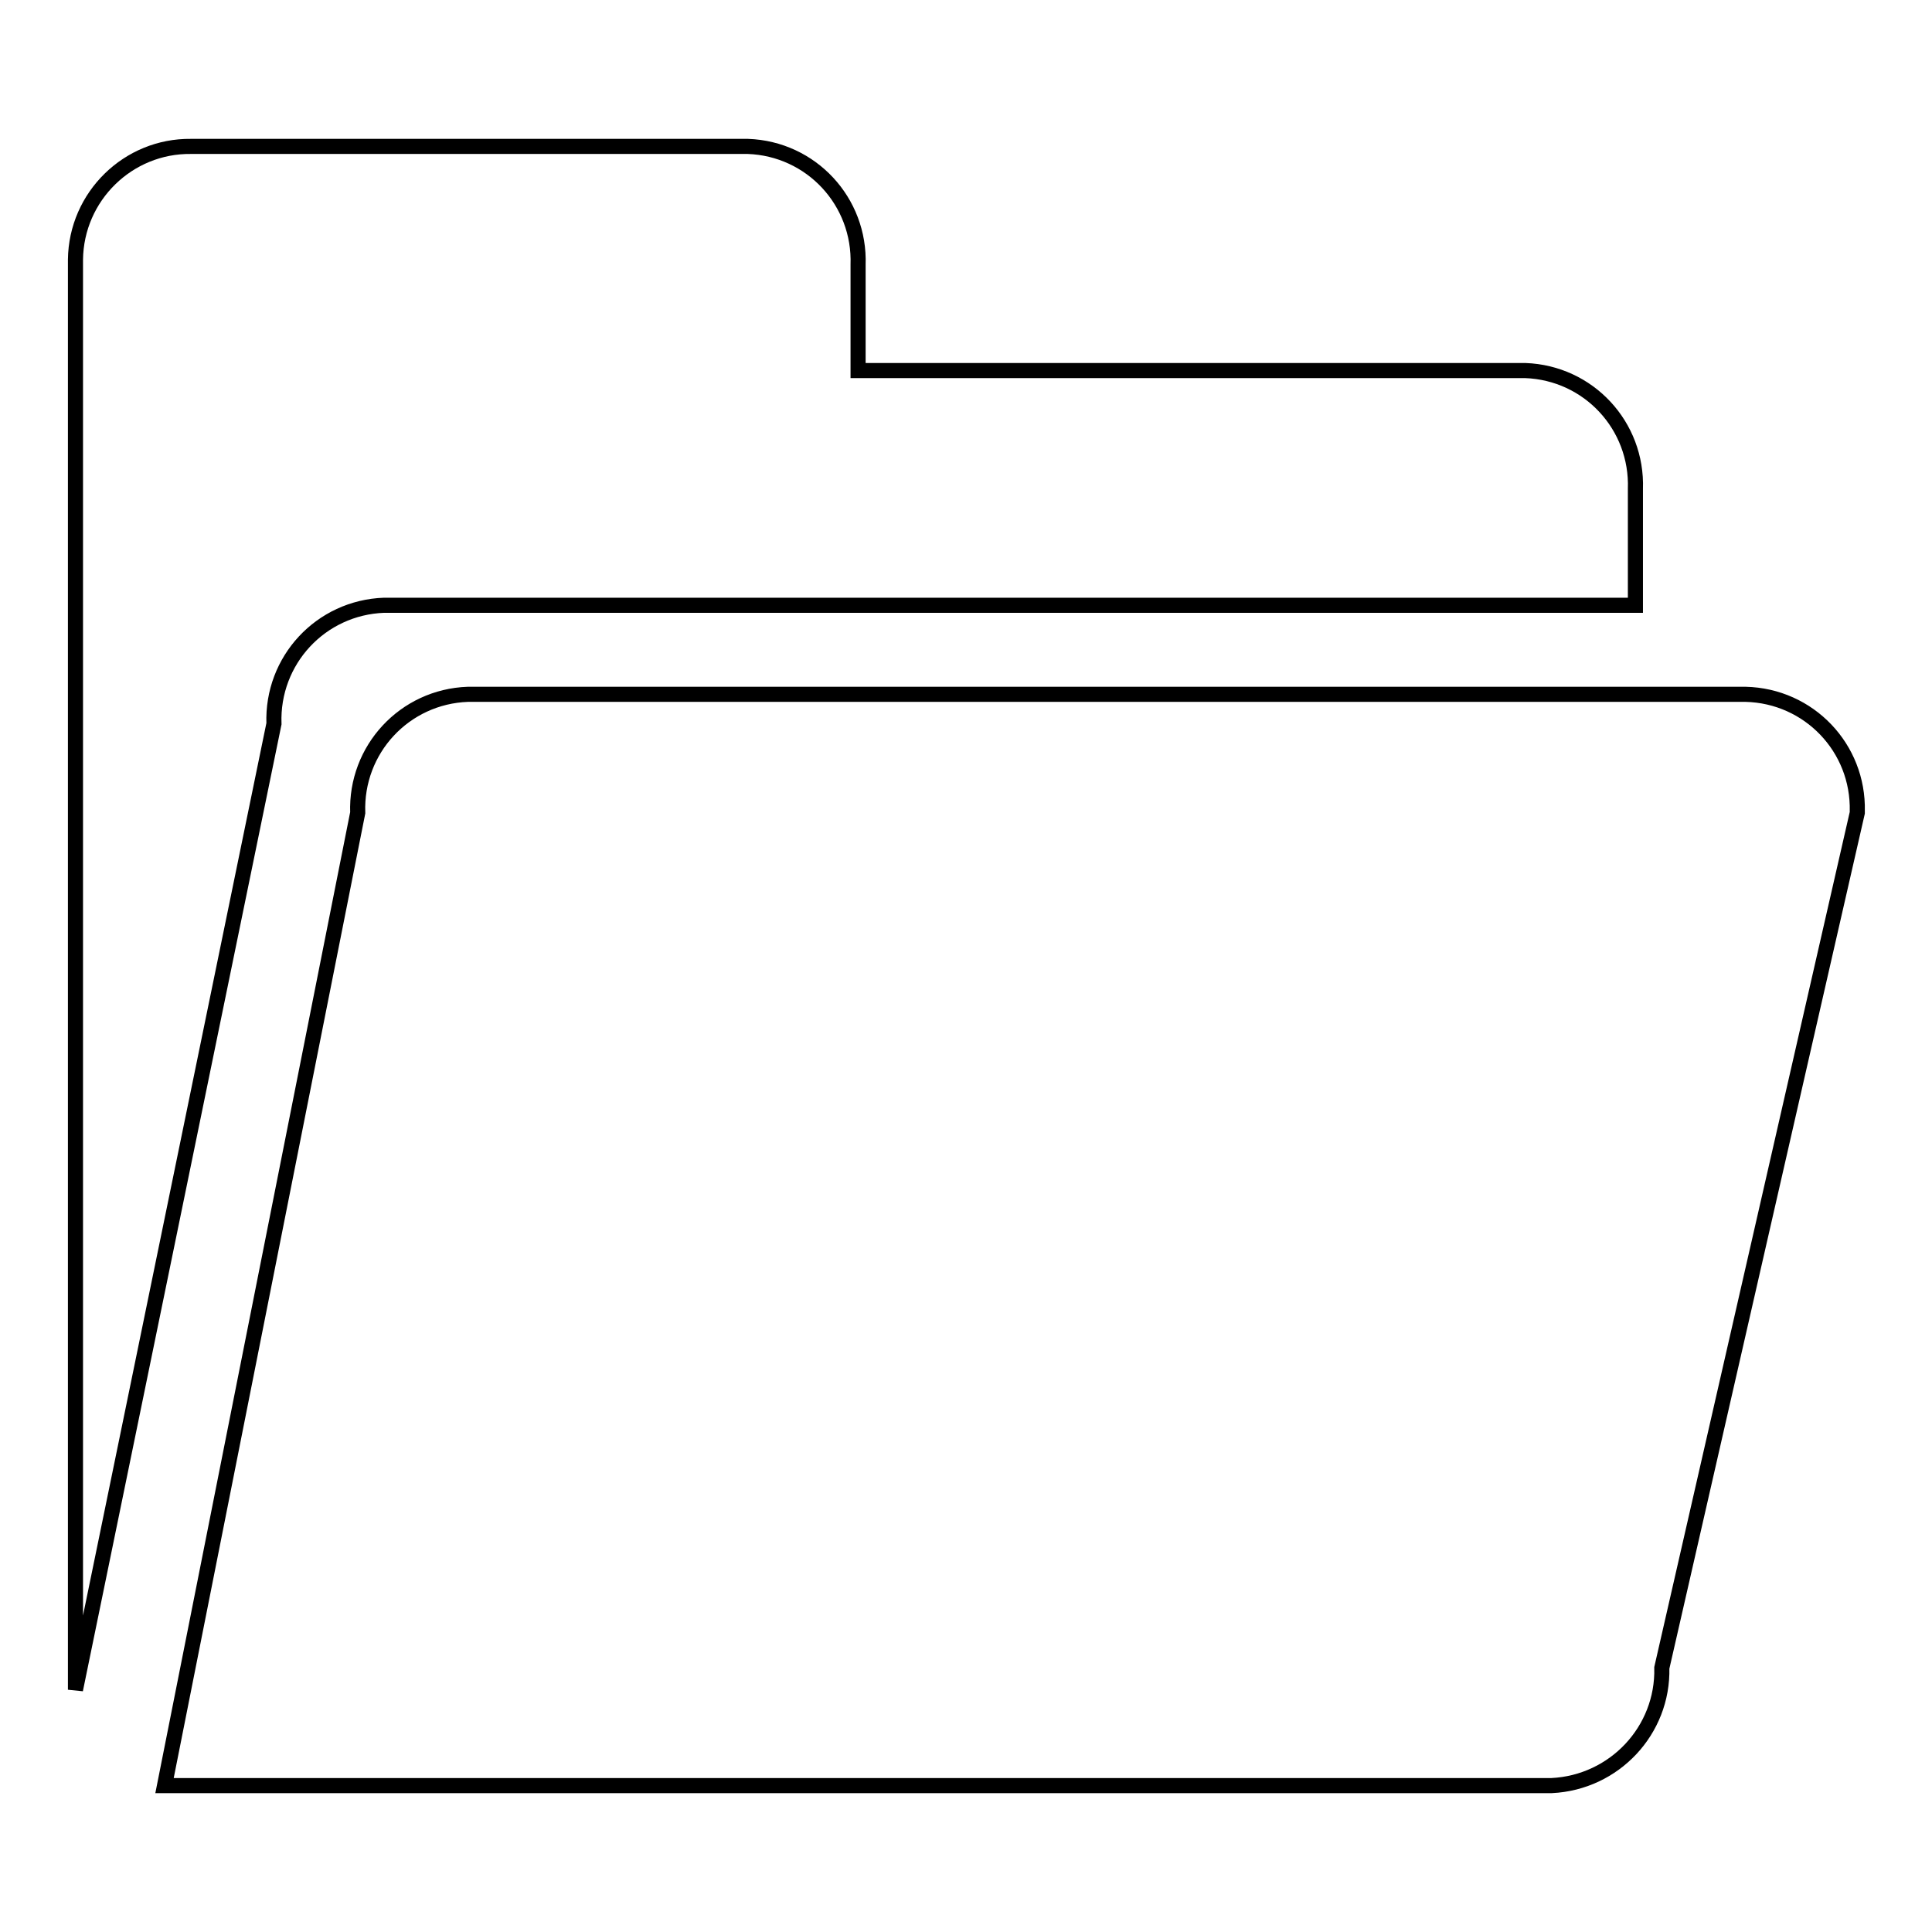
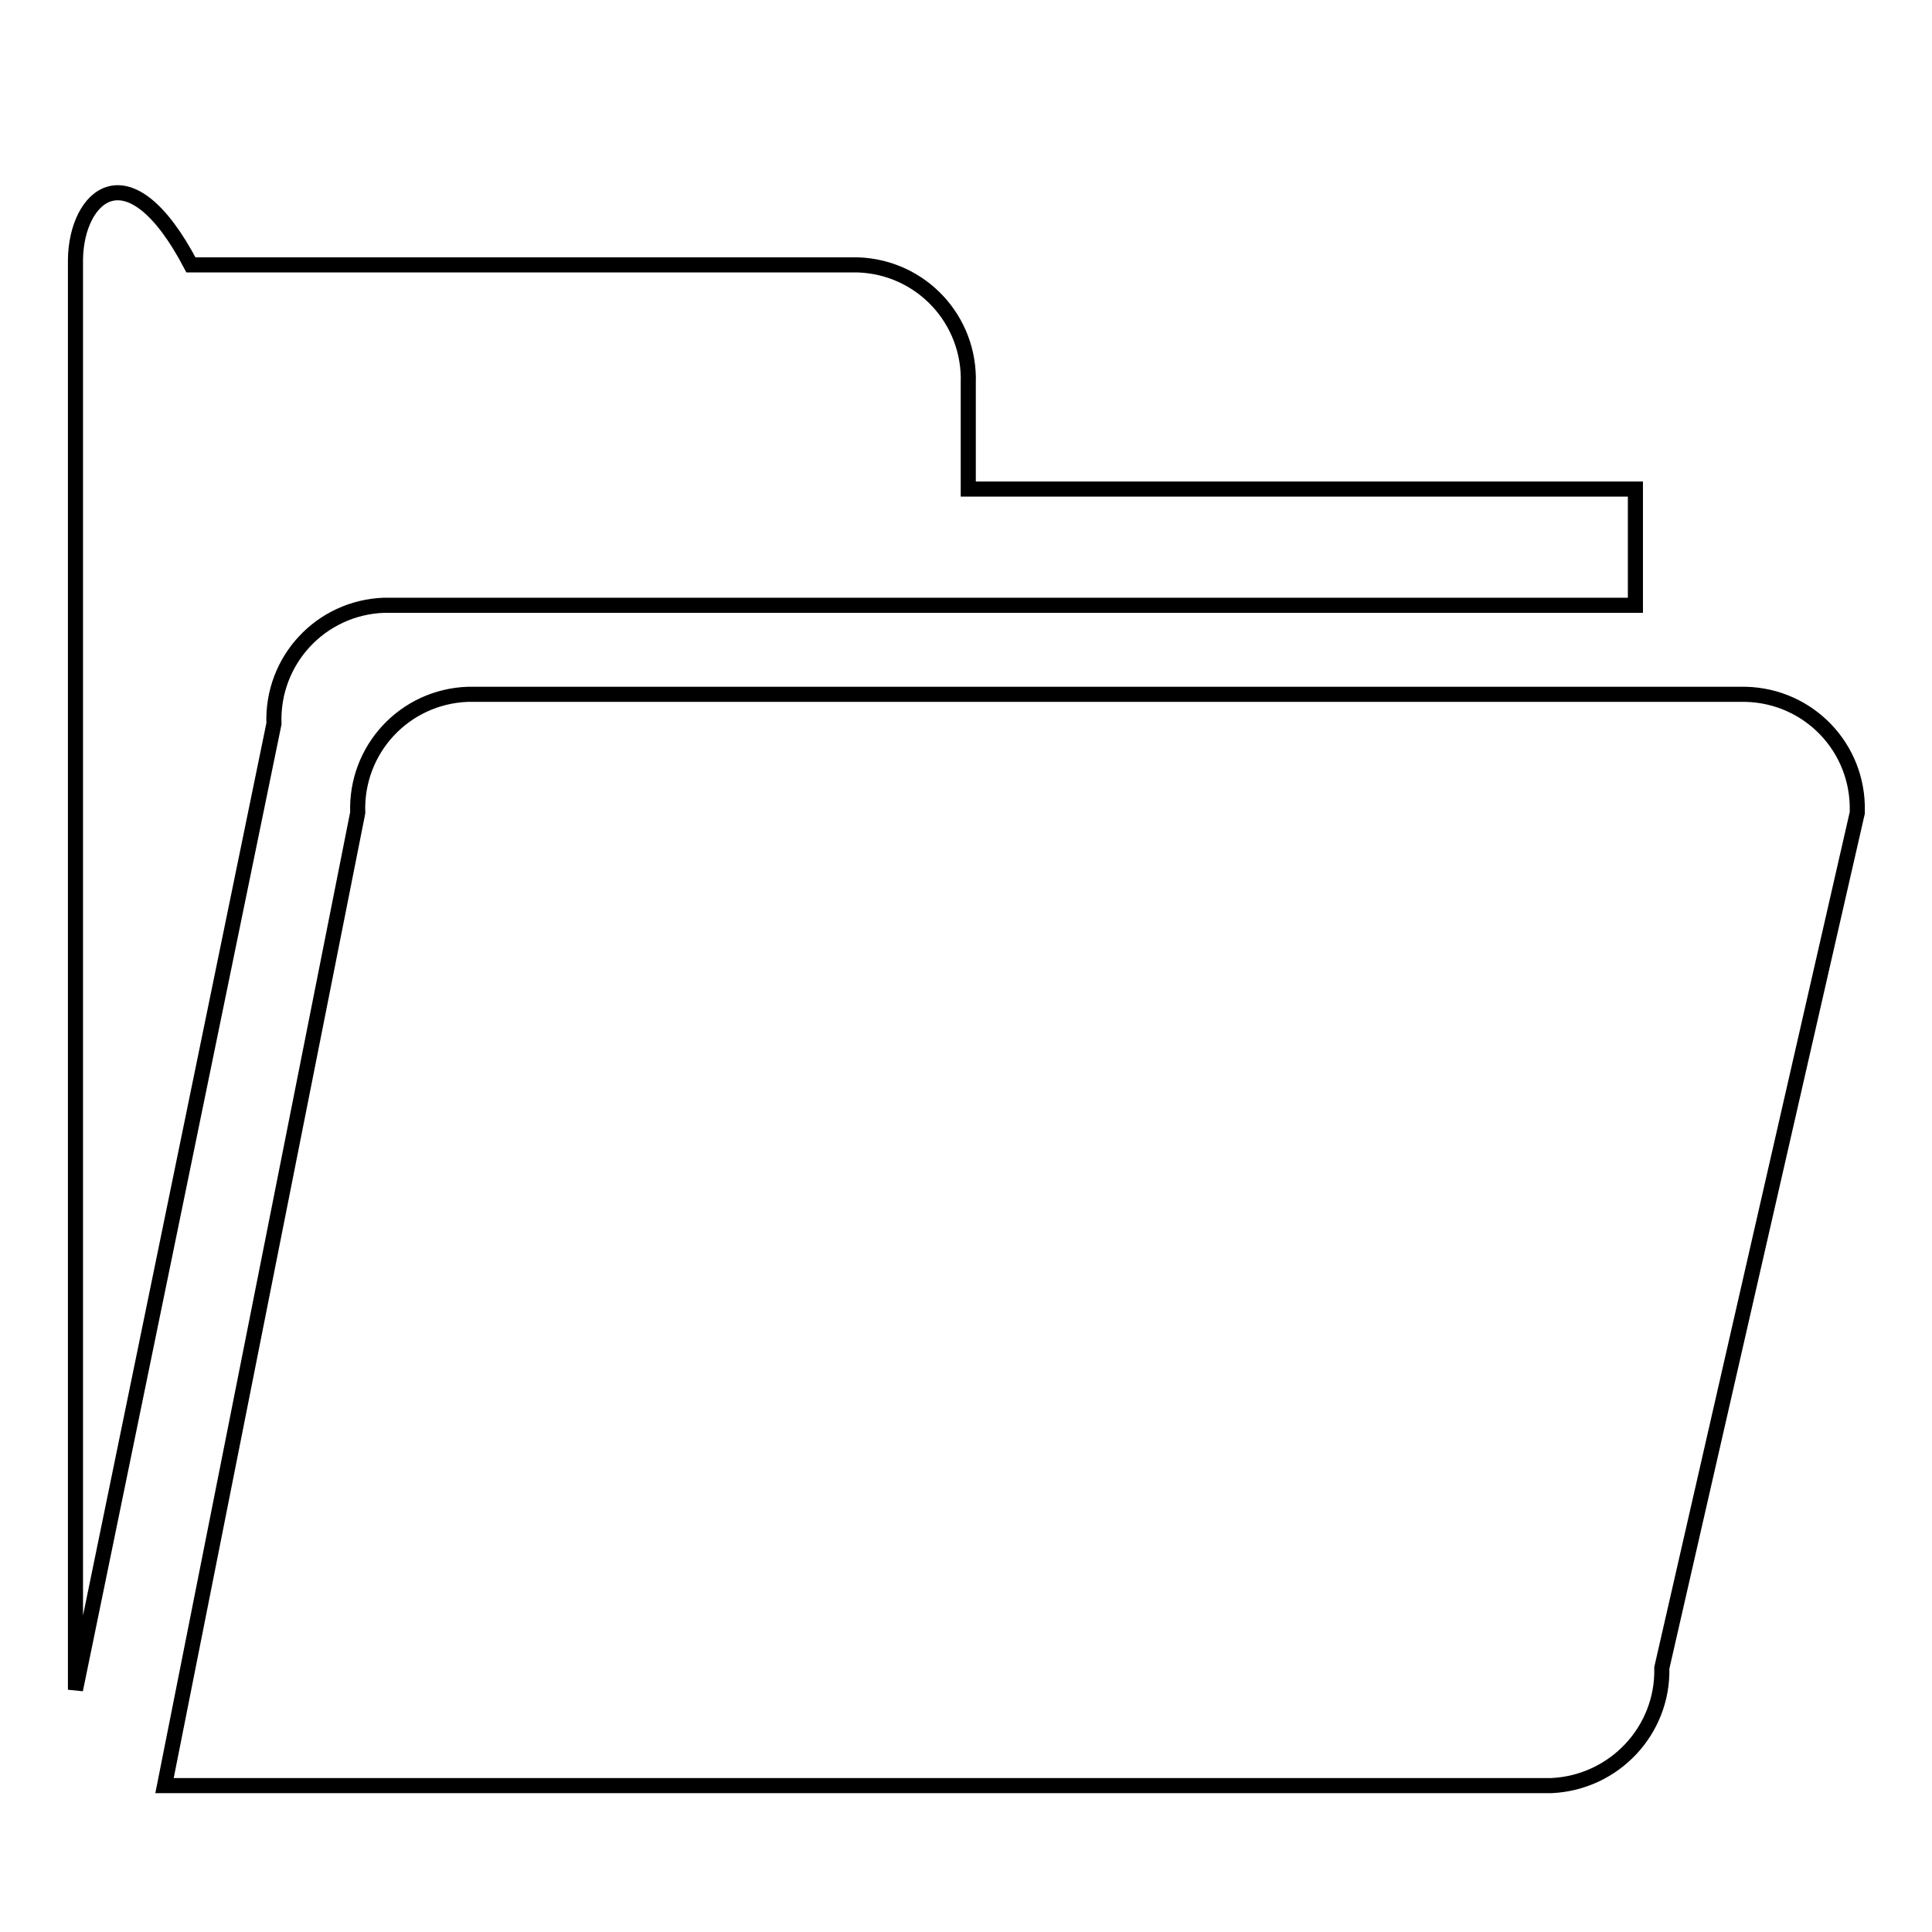
<svg xmlns="http://www.w3.org/2000/svg" version="1.1" x="0px" y="0px" viewBox="0 0 256 256" enable-background="new 0 0 256 256" xml:space="preserve">
  <g>
-     <path stroke-width="2" fill-opacity="0" stroke="#000000" d="M216.7,80.2V64.8c0.3-8.4-6.2-15.4-14.6-15.7c-0.1,0-0.1,0-0.2,0h-88.2v-14c0.3-8.4-6.2-15.4-14.6-15.7 c-0.1,0-0.1,0-0.2,0H25.3C17,19.3,10.1,26,10,34.4c0,0.3,0,0.5,0,0.8v188.7l26.3-128c-0.3-8.4,6.2-15.4,14.6-15.7 c0.1,0,0.1,0,0.2,0H216.7z M205.6,236.6H21.8l25.6-128.9c-0.3-8.4,6.2-15.4,14.6-15.7c0.1,0,0.1,0,0.2,0h169.1 c8.4,0.2,15,7.1,14.8,15.5c0,0.1,0,0.1,0,0.2L220.2,221C220.4,229.3,213.9,236.2,205.6,236.6L205.6,236.6z" />
+     <path stroke-width="2" fill-opacity="0" stroke="#000000" d="M216.7,80.2V64.8c-0.1,0-0.1,0-0.2,0h-88.2v-14c0.3-8.4-6.2-15.4-14.6-15.7 c-0.1,0-0.1,0-0.2,0H25.3C17,19.3,10.1,26,10,34.4c0,0.3,0,0.5,0,0.8v188.7l26.3-128c-0.3-8.4,6.2-15.4,14.6-15.7 c0.1,0,0.1,0,0.2,0H216.7z M205.6,236.6H21.8l25.6-128.9c-0.3-8.4,6.2-15.4,14.6-15.7c0.1,0,0.1,0,0.2,0h169.1 c8.4,0.2,15,7.1,14.8,15.5c0,0.1,0,0.1,0,0.2L220.2,221C220.4,229.3,213.9,236.2,205.6,236.6L205.6,236.6z" />
  </g>
</svg>